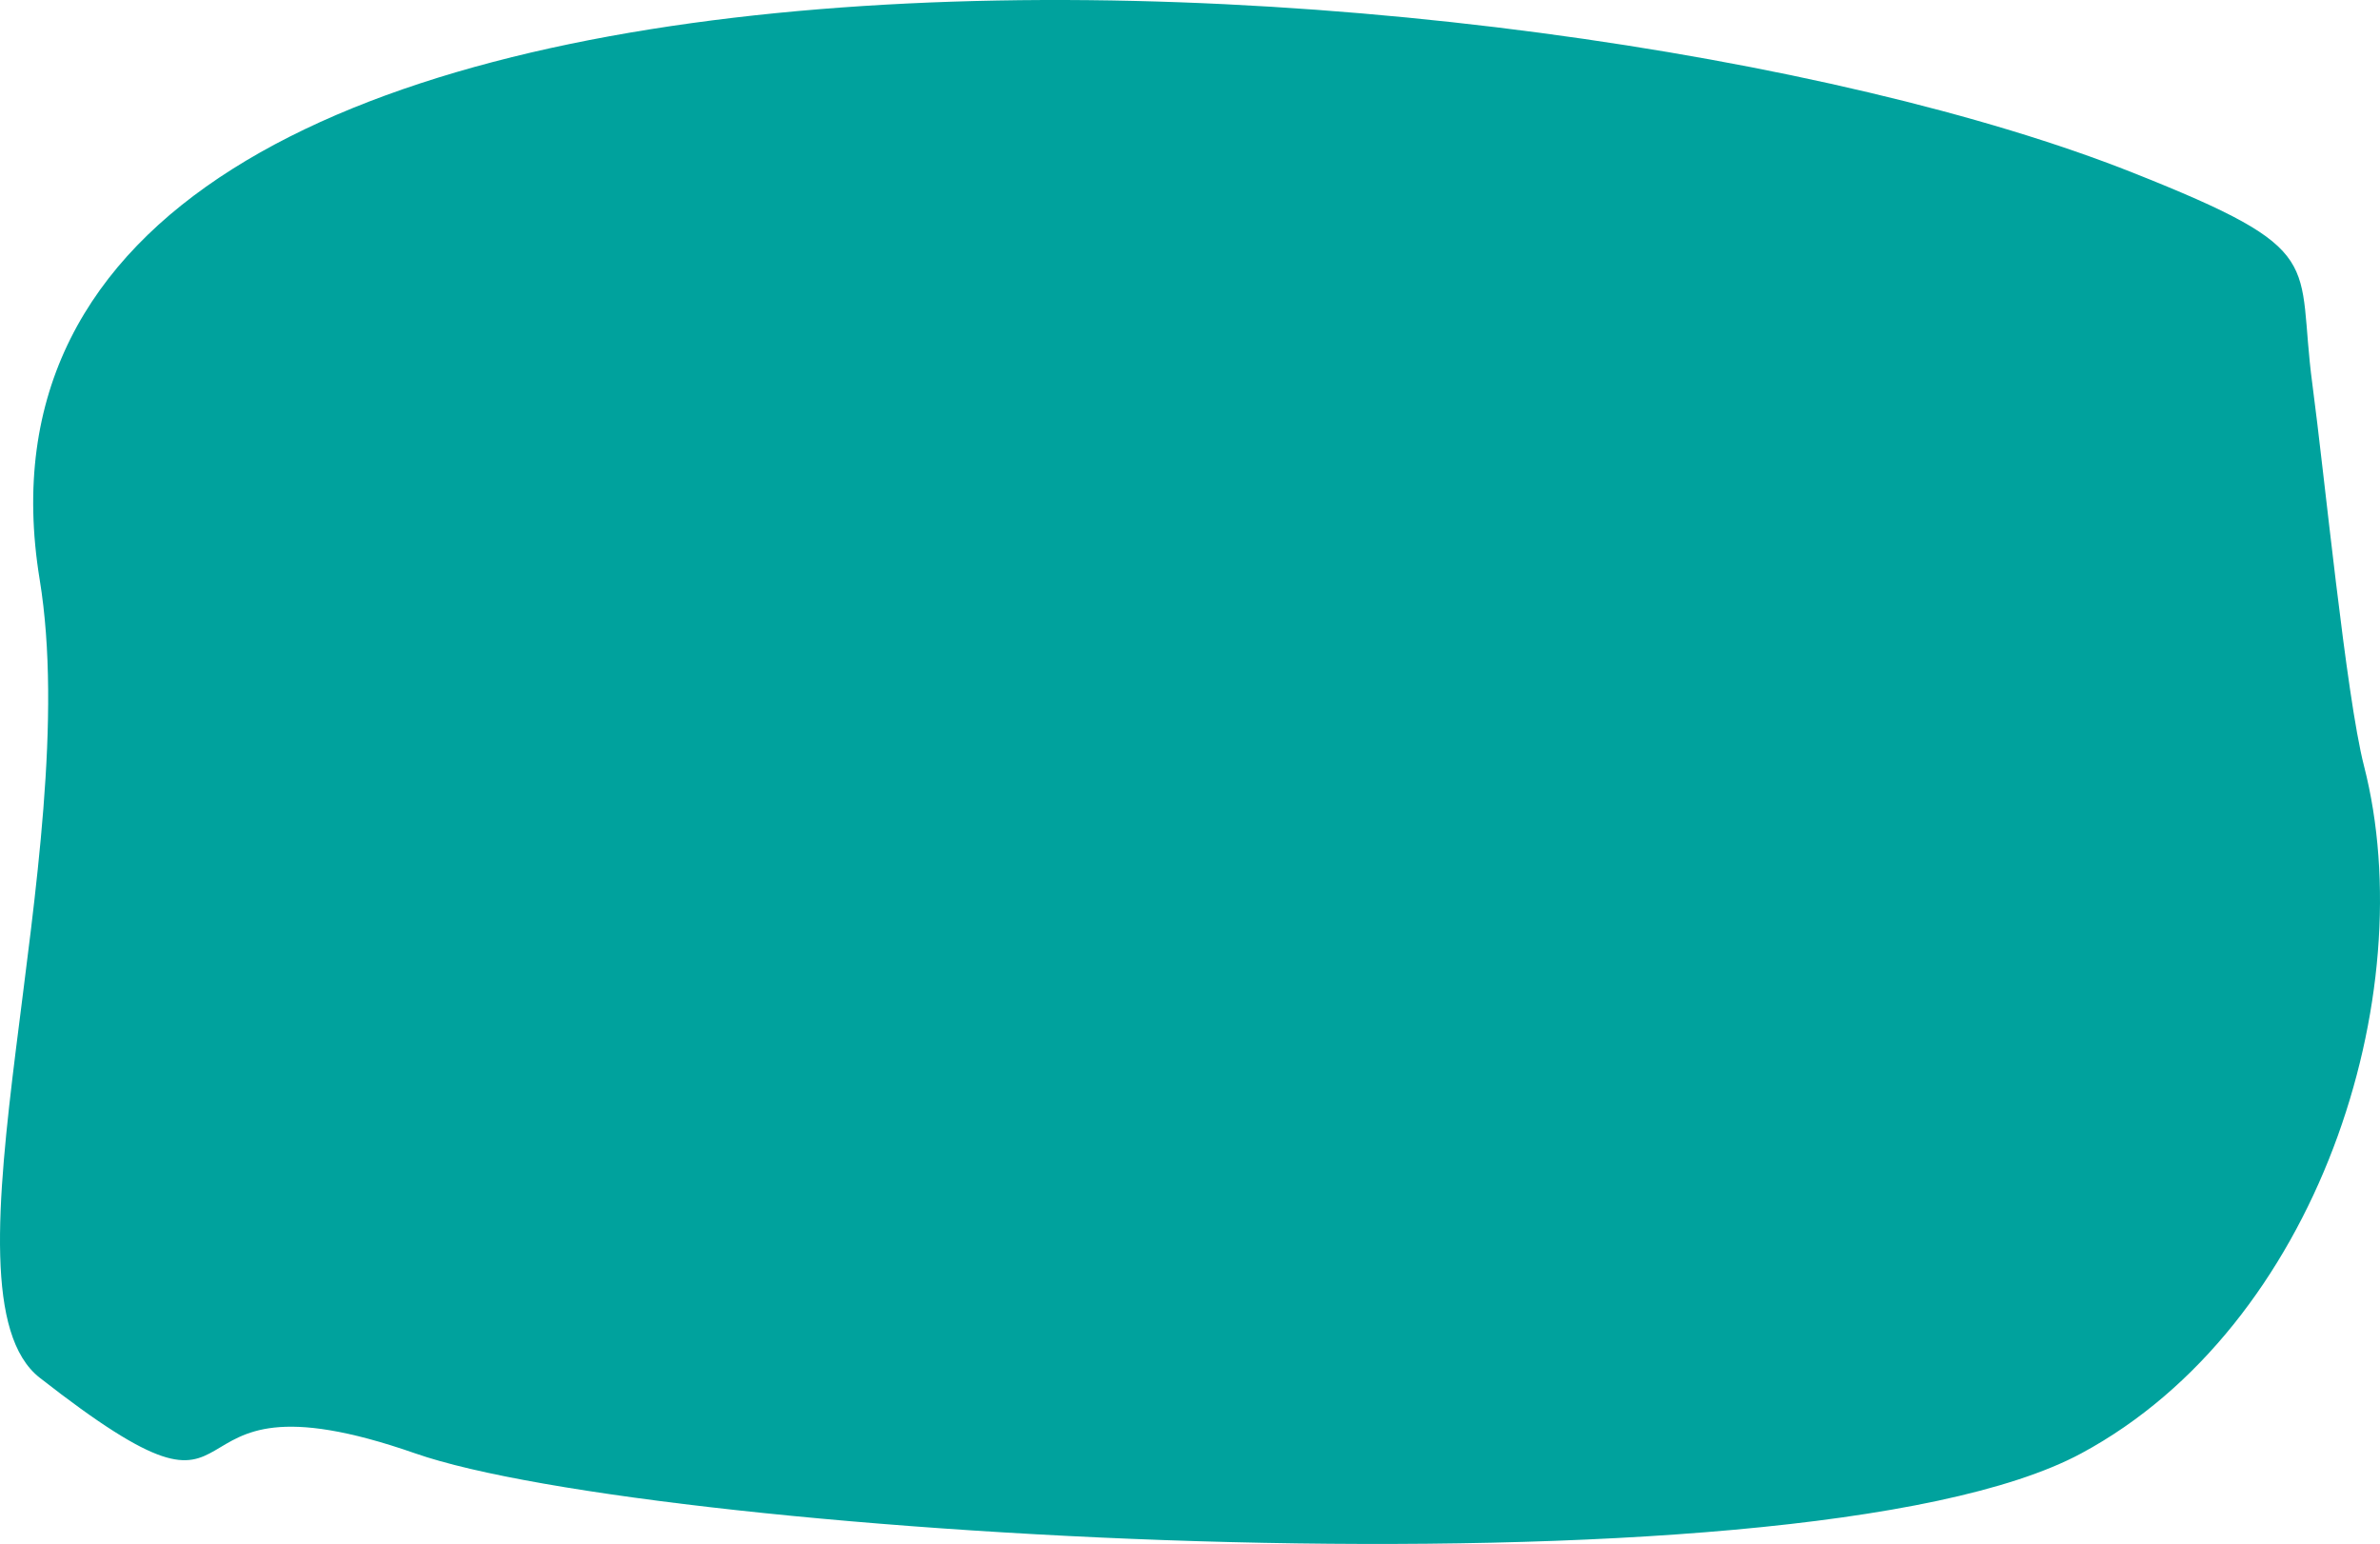
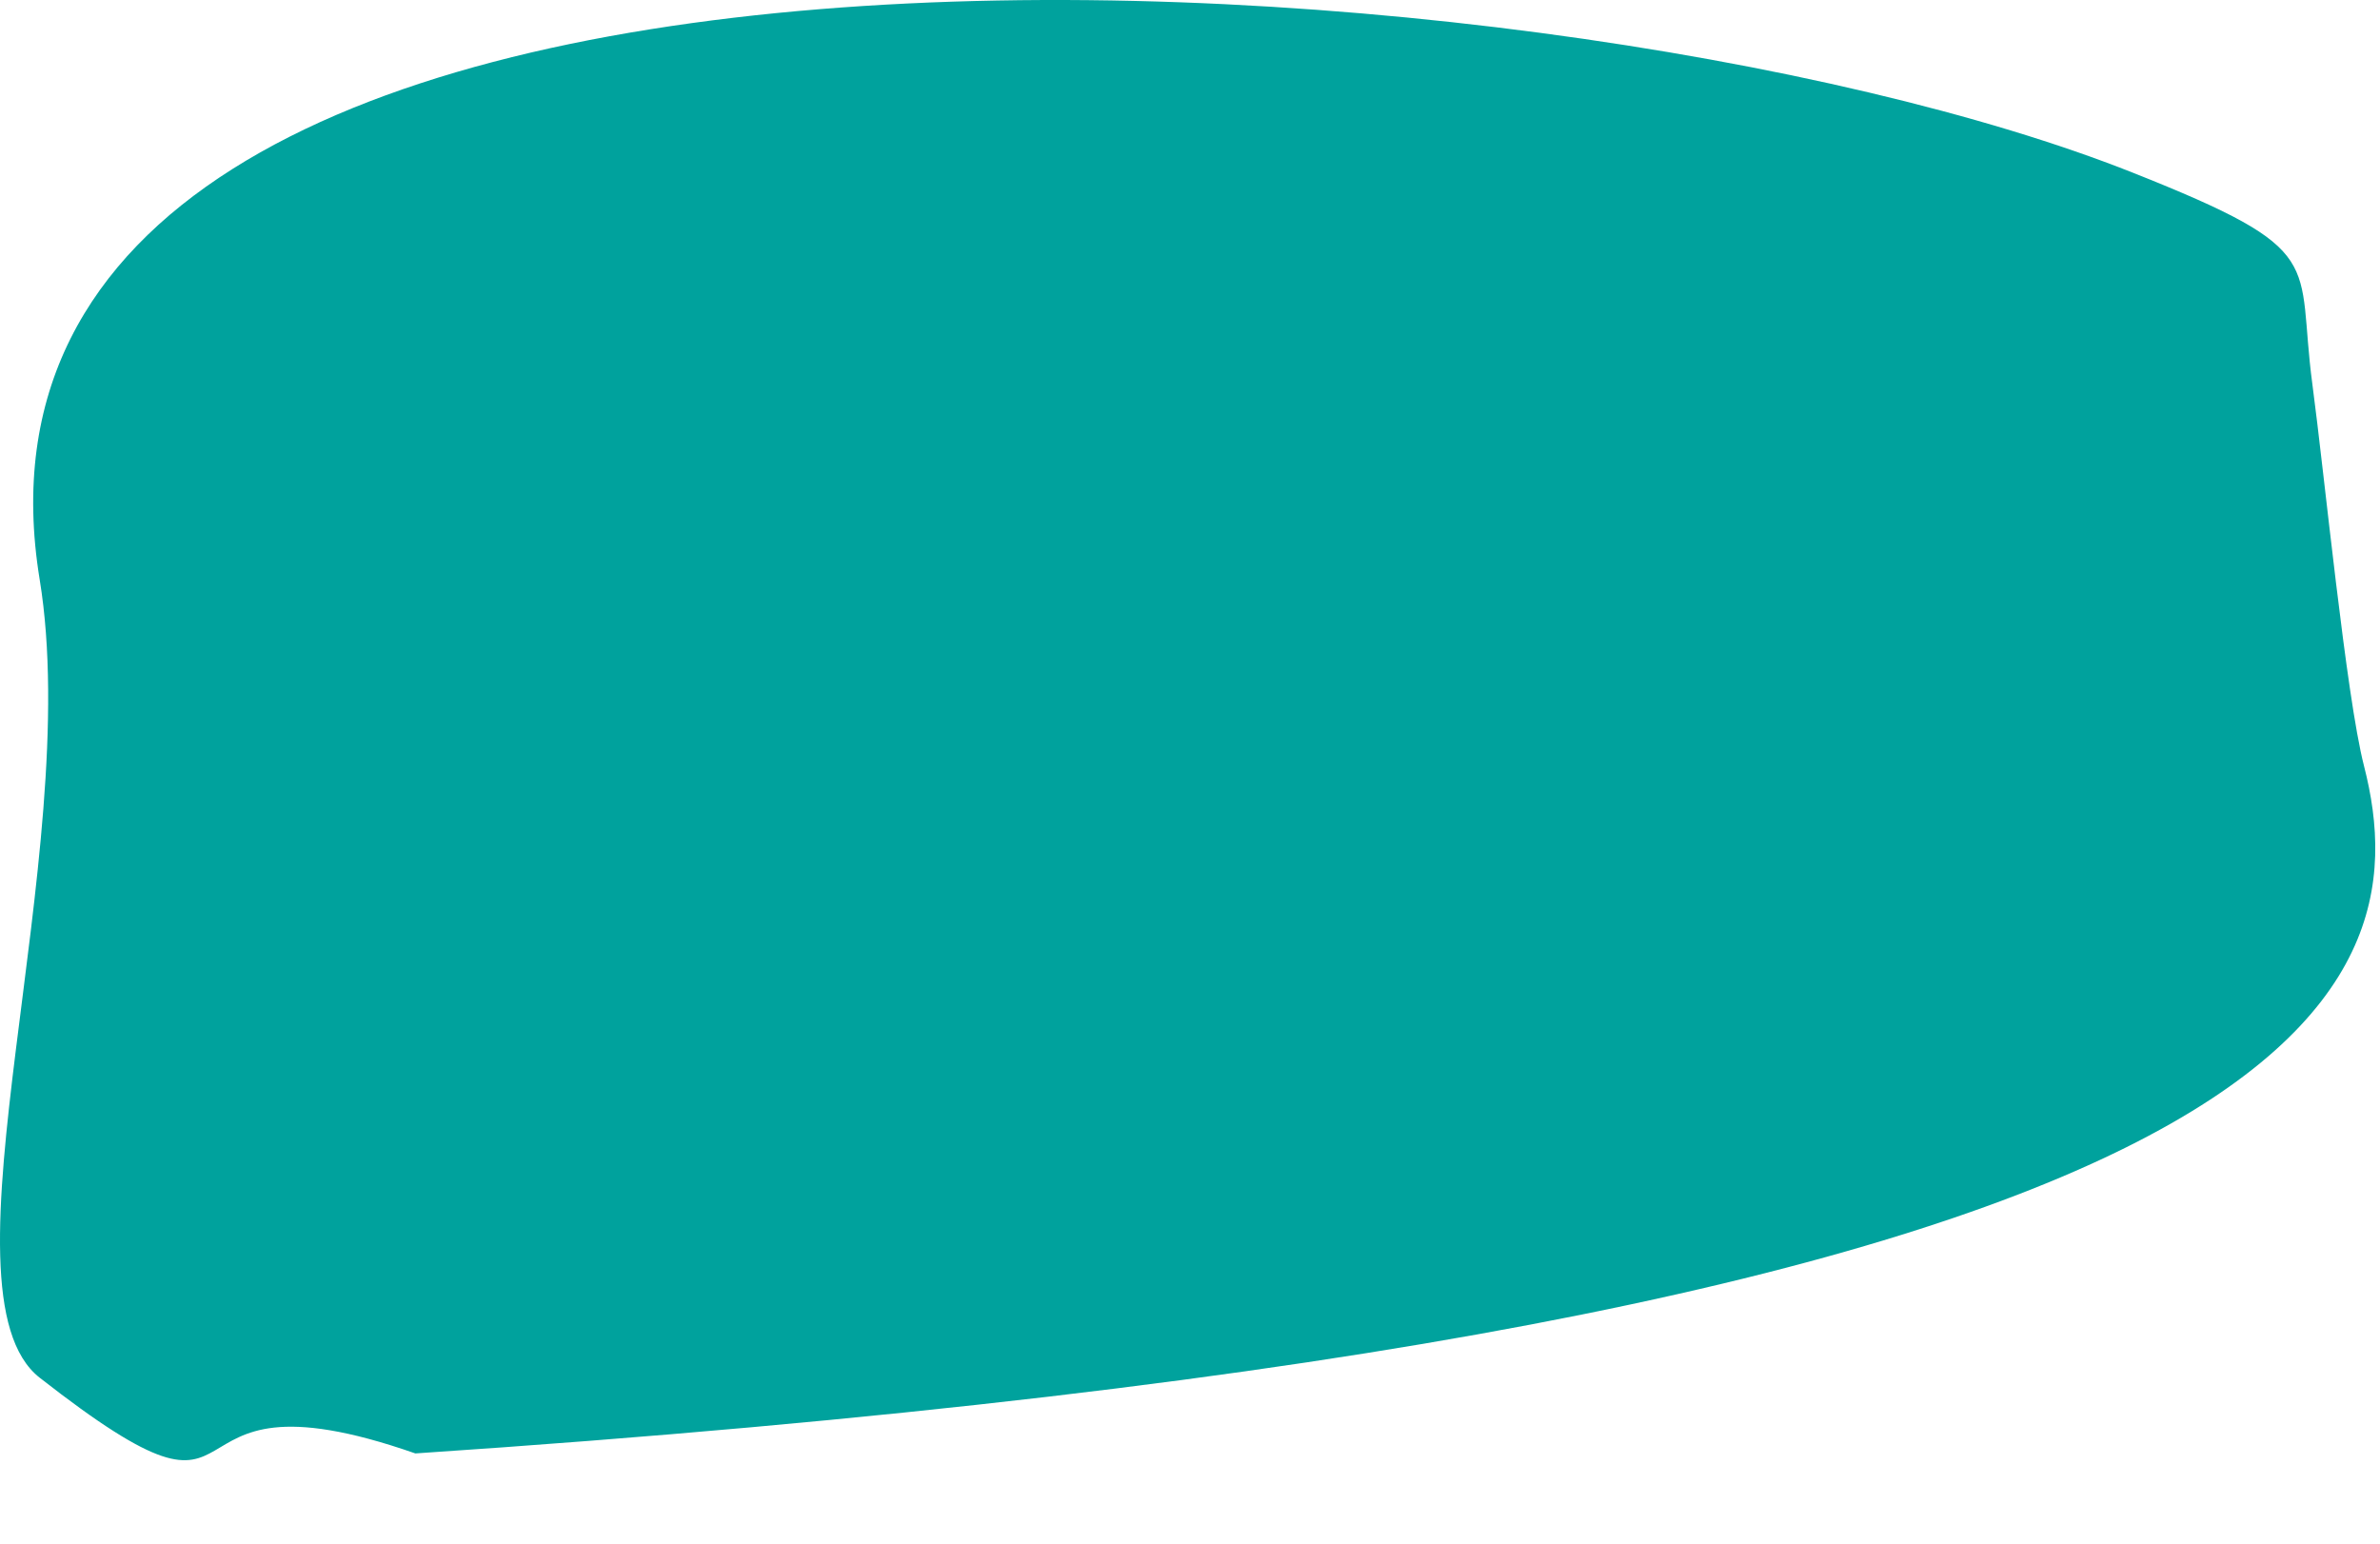
<svg xmlns="http://www.w3.org/2000/svg" width="1398px" height="907px" viewBox="0 0 1398 907">
  <title>Fill 1</title>
  <g id="Page-1" stroke="none" stroke-width="1" fill="none" fill-rule="evenodd">
    <g id="3.1m2" transform="translate(-22, -19)" fill="#00A29D">
      <g id="3.-1m2" transform="translate(6, 0)">
        <g id="3.-H-apps" transform="translate(16, 19)">
-           <path d="M702.673,-236.075 C743.648,-225.556 873.902,-212.851 926.906,-205.762 C1000.104,-195.974 1004.841,-216.667 1051.068,-100.276 C1188.548,245.876 1249.356,1200.724 812.064,1129.194 C650.431,1102.755 393.064,1192.97 343.16,1129.187 C231.751,986.79 355.338,1070.742 298.684,908.514 C249.691,768.218 208.75,97.258 298.684,-69.964 C373.403,-208.893 567.964,-270.662 702.673,-236.075 Z" id="Fill-1" transform="translate(699, 453.5) scale(1, -1) rotate(90) translate(-699, -453.5)" />
+           <path d="M702.673,-236.075 C743.648,-225.556 873.902,-212.851 926.906,-205.762 C1000.104,-195.974 1004.841,-216.667 1051.068,-100.276 C1188.548,245.876 1249.356,1200.724 812.064,1129.194 C650.431,1102.755 393.064,1192.97 343.16,1129.187 C231.751,986.79 355.338,1070.742 298.684,908.514 C373.403,-208.893 567.964,-270.662 702.673,-236.075 Z" id="Fill-1" transform="translate(699, 453.5) scale(1, -1) rotate(90) translate(-699, -453.5)" />
        </g>
      </g>
    </g>
  </g>
</svg>